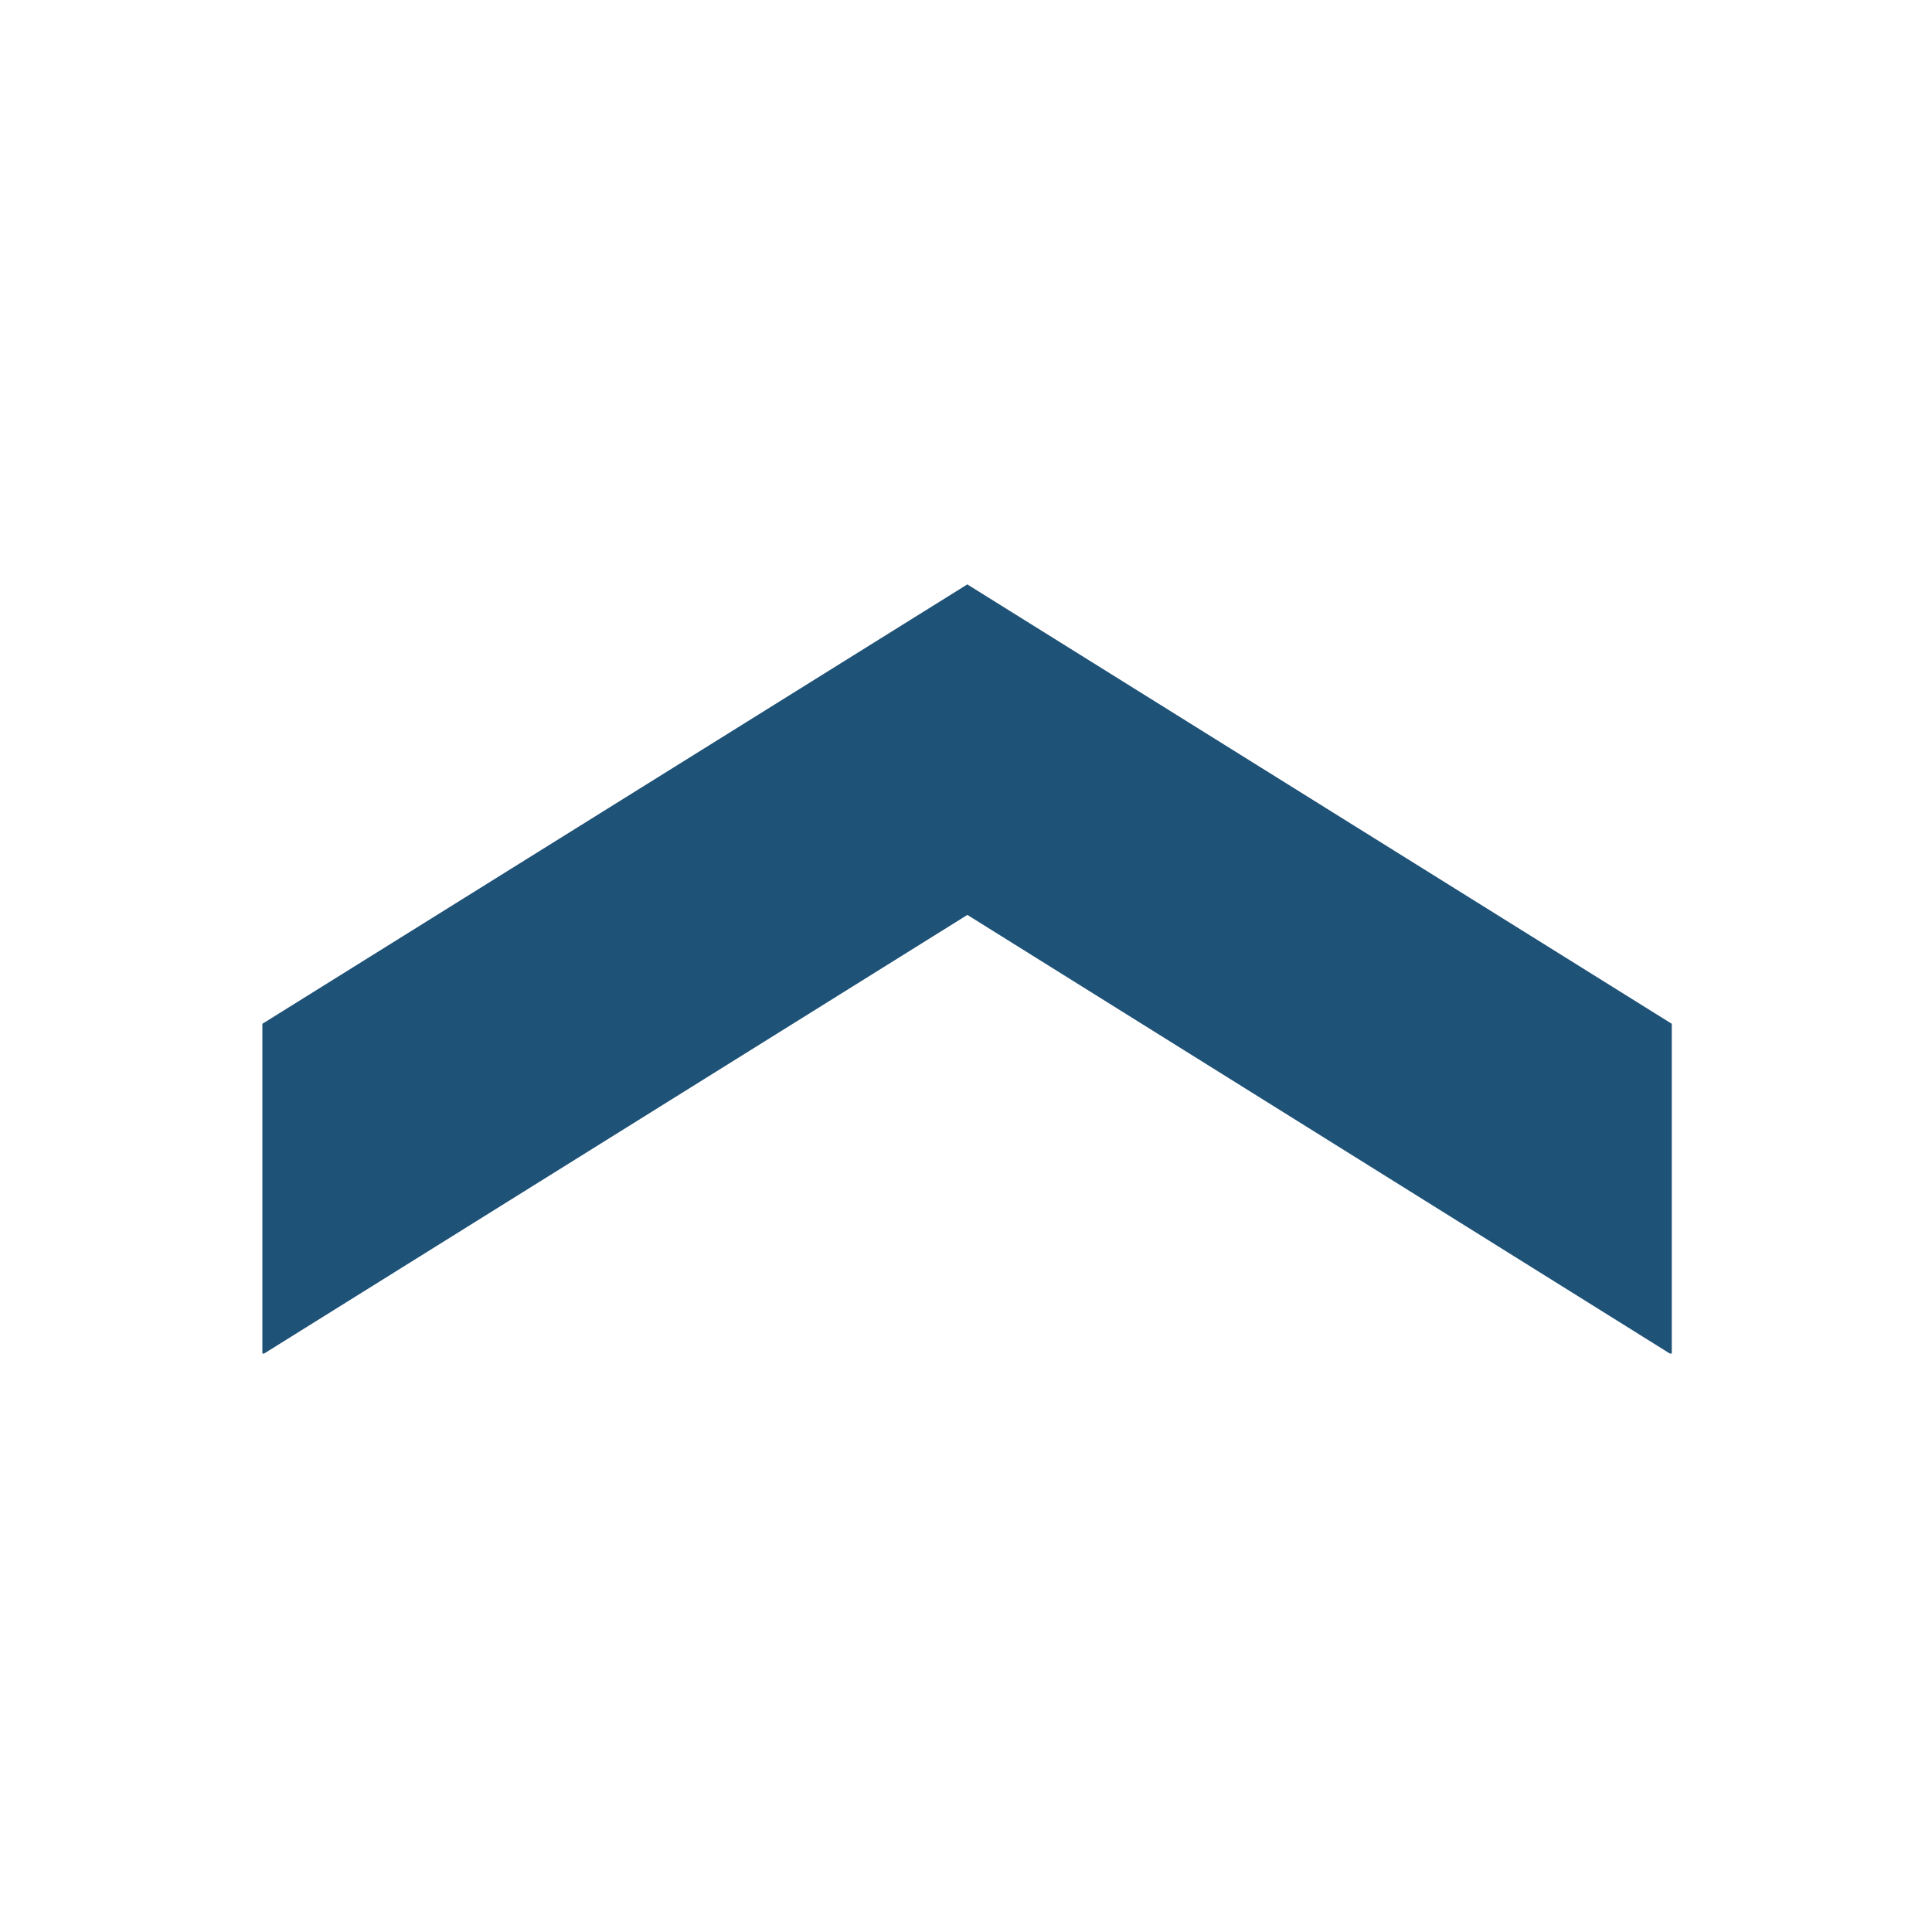
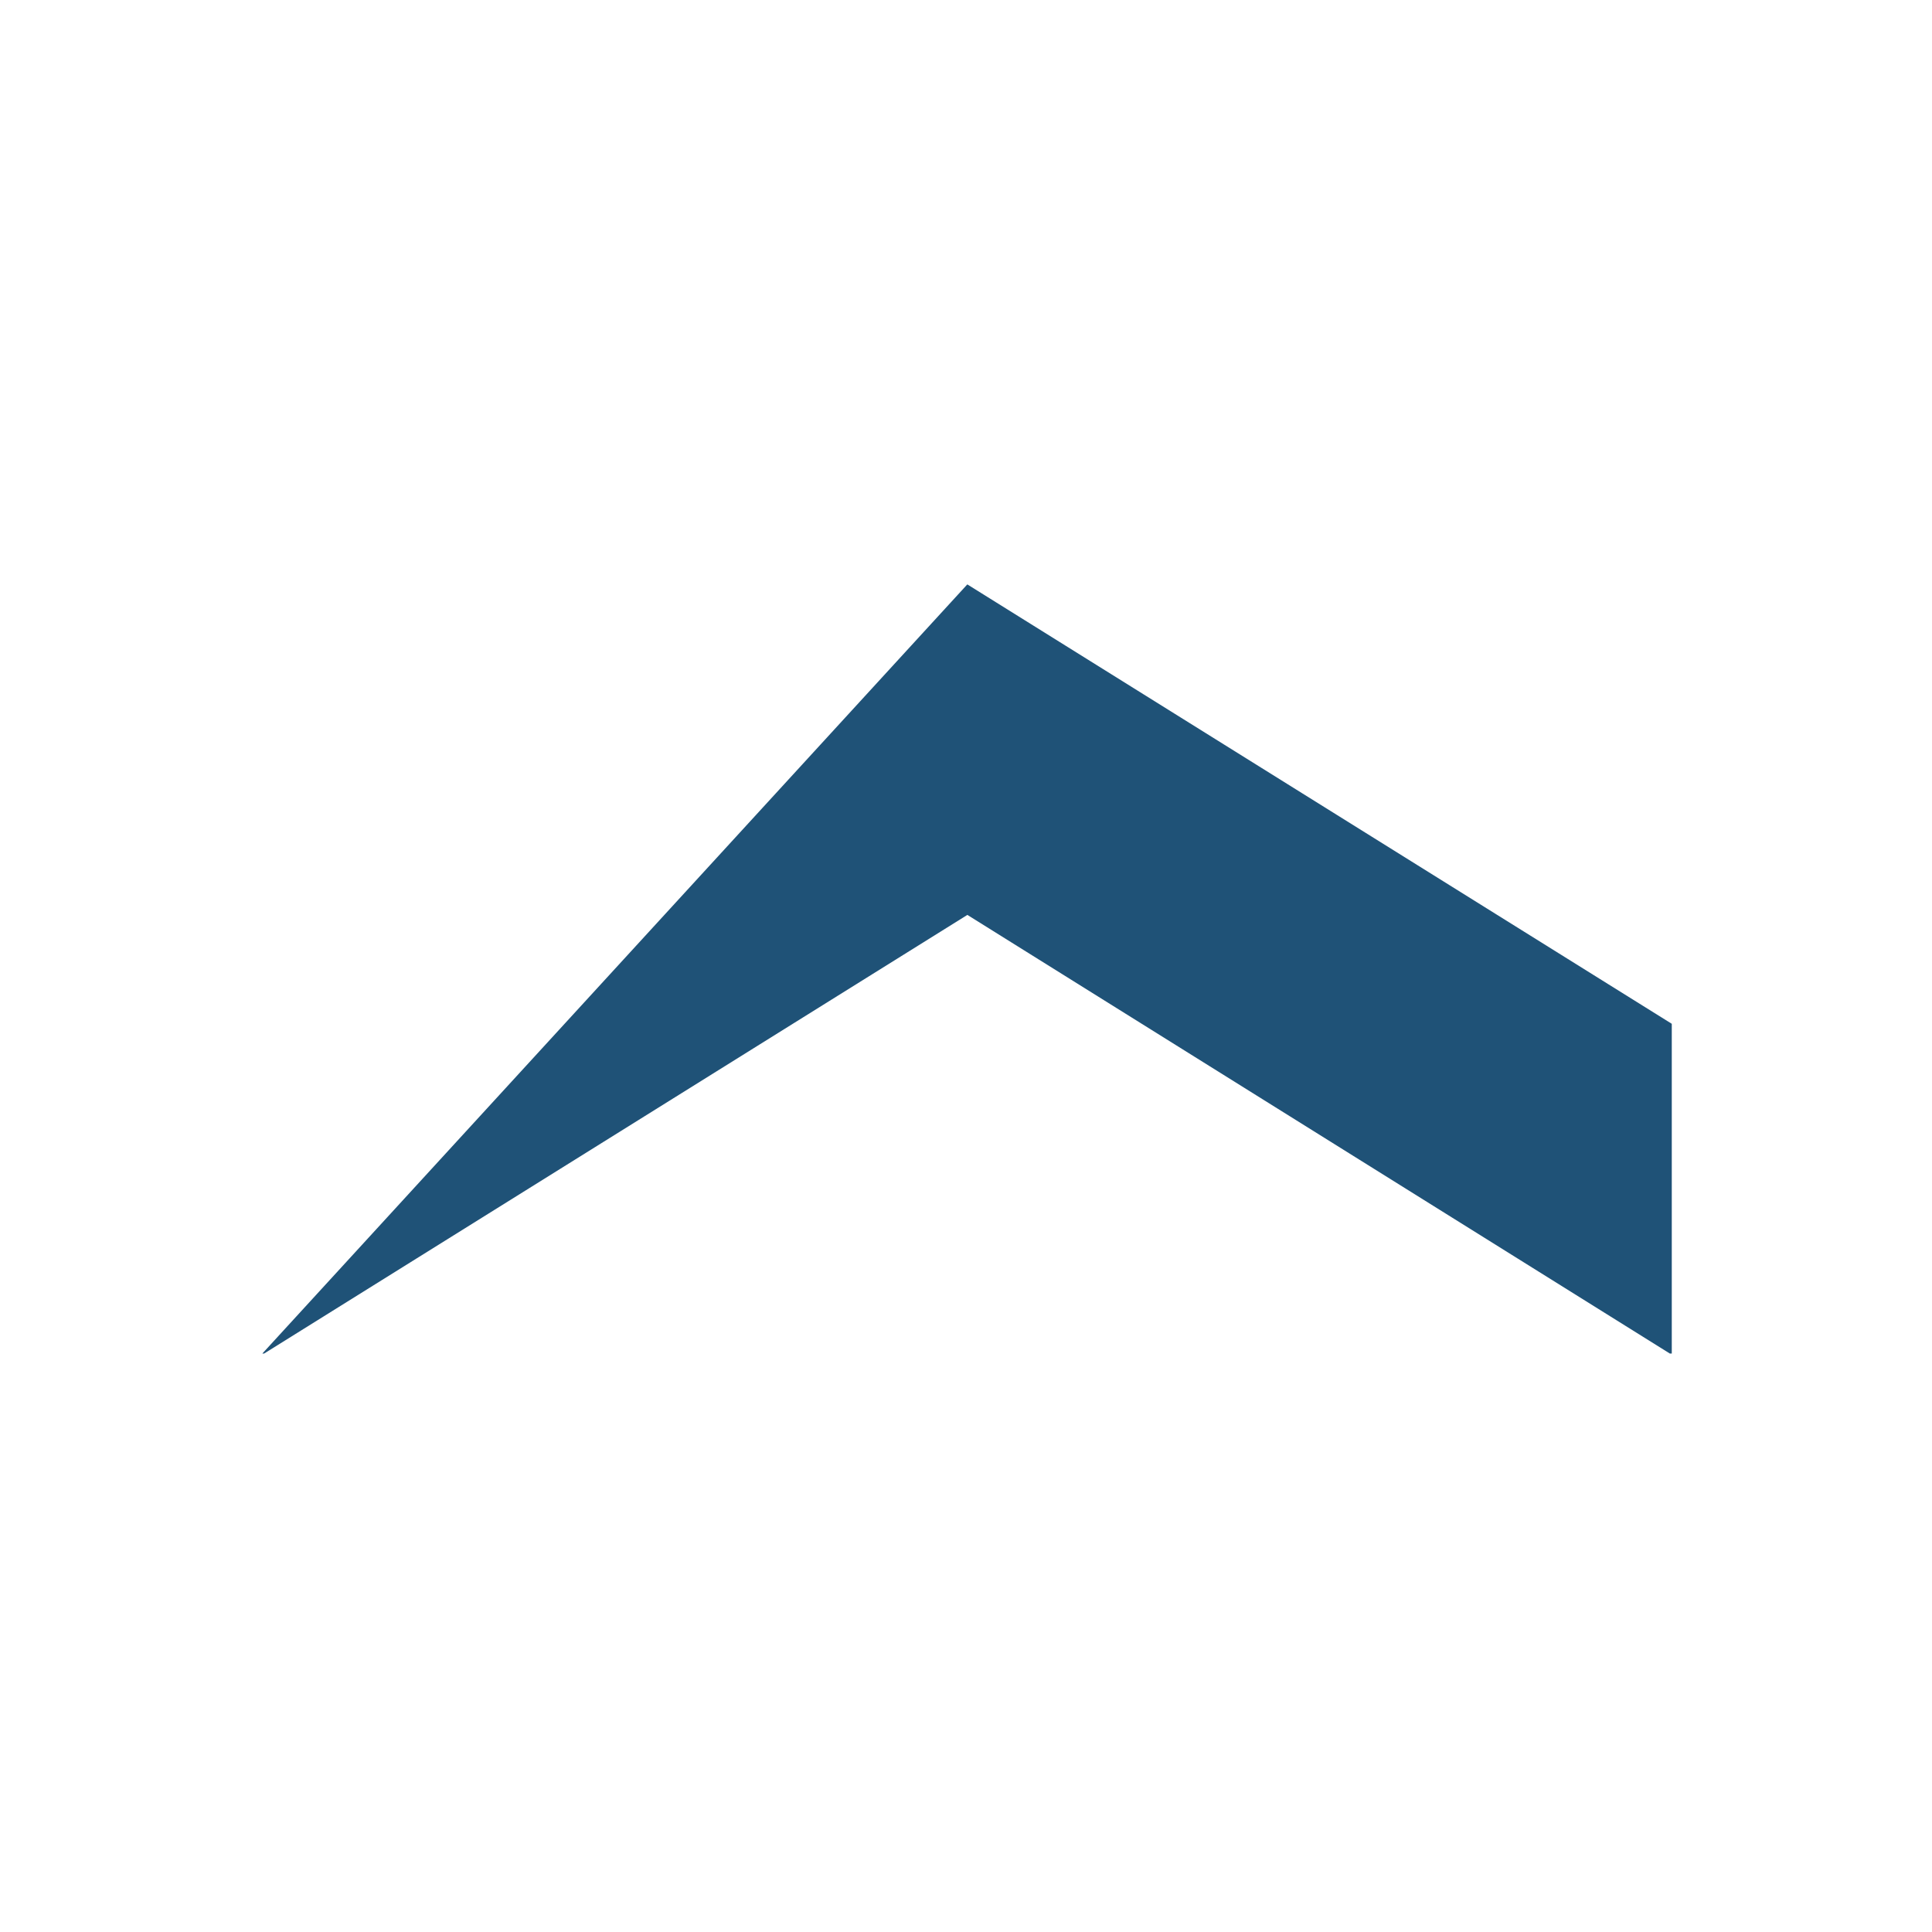
<svg xmlns="http://www.w3.org/2000/svg" width="162" height="162" viewBox="0 0 162 162">
  <g id="Group_770" data-name="Group 770" transform="translate(-1268 -794)">
-     <path id="Path_21" data-name="Path 21" d="M388.135,331.092l-58.9-36.778L270.27,331.092h-.15V303.444L329.23,266.6,388.3,303.444v27.648Z" transform="translate(1019.88 576.402)" fill="#1f5277" />
-     <rect id="Rectangle_489" data-name="Rectangle 489" width="162" height="162" transform="translate(1268 794)" fill="none" />
+     <path id="Path_21" data-name="Path 21" d="M388.135,331.092l-58.9-36.778L270.27,331.092h-.15L329.23,266.6,388.3,303.444v27.648Z" transform="translate(1019.88 576.402)" fill="#1f5277" />
  </g>
</svg>